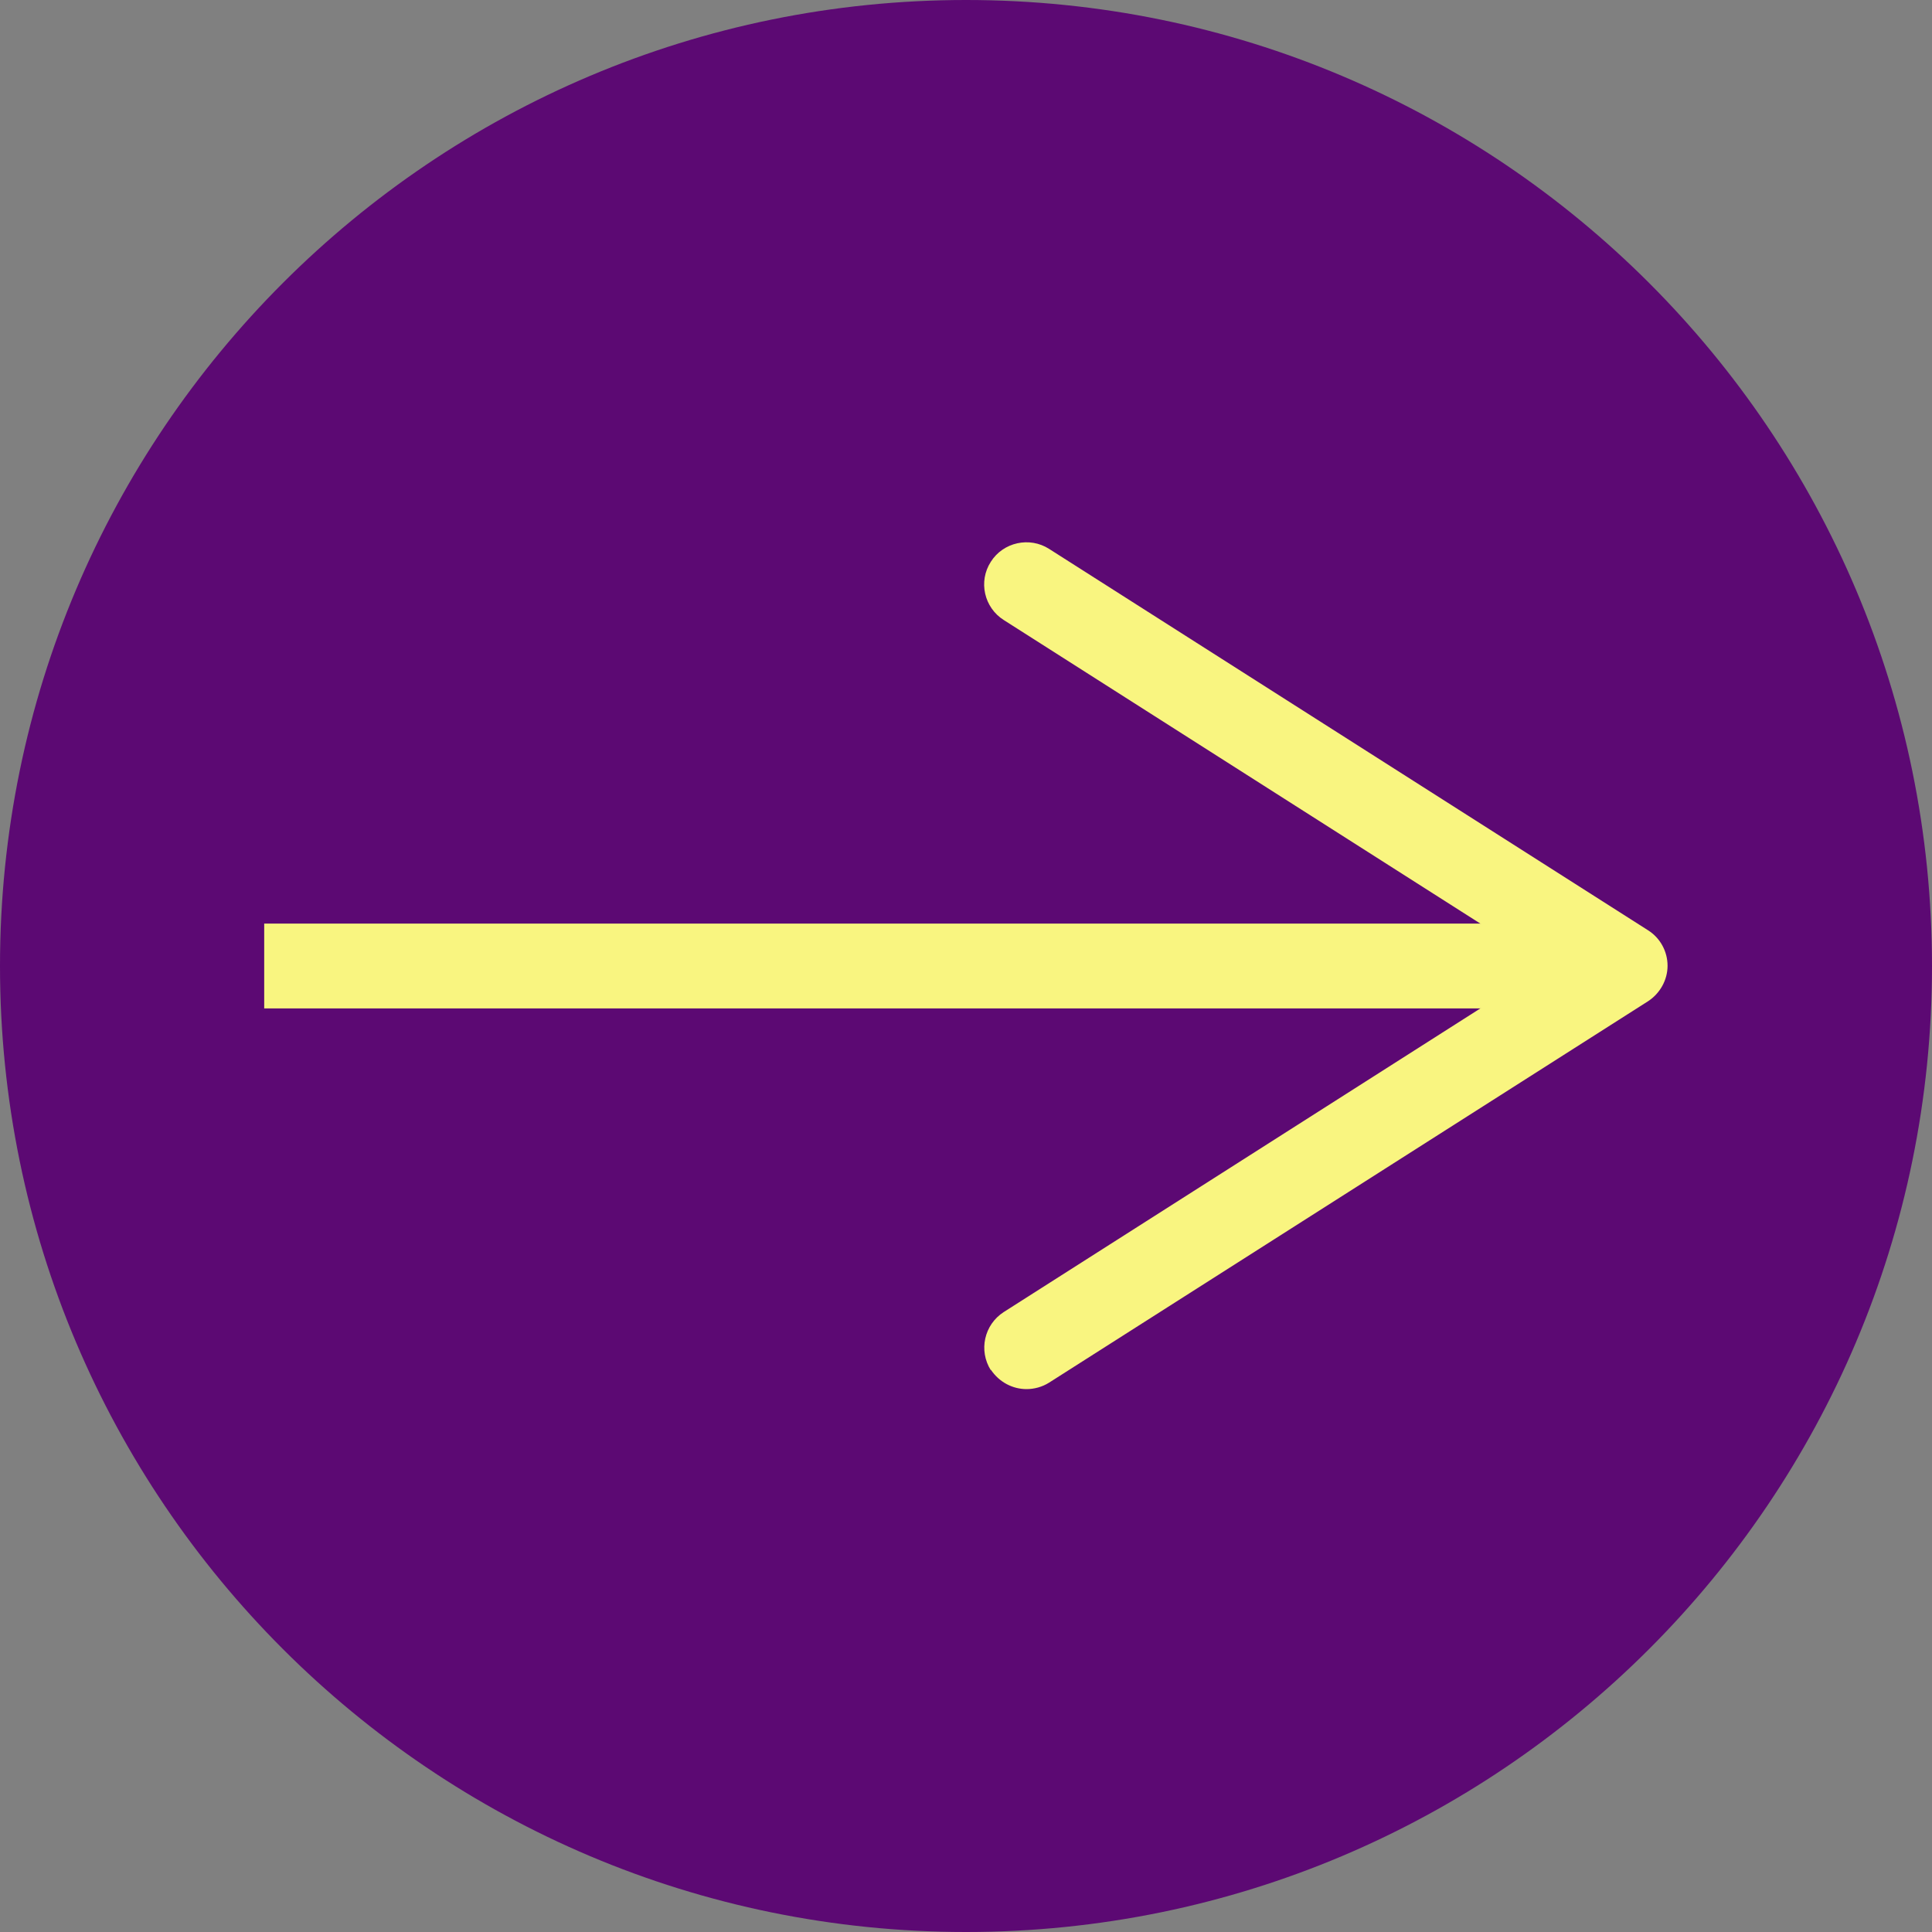
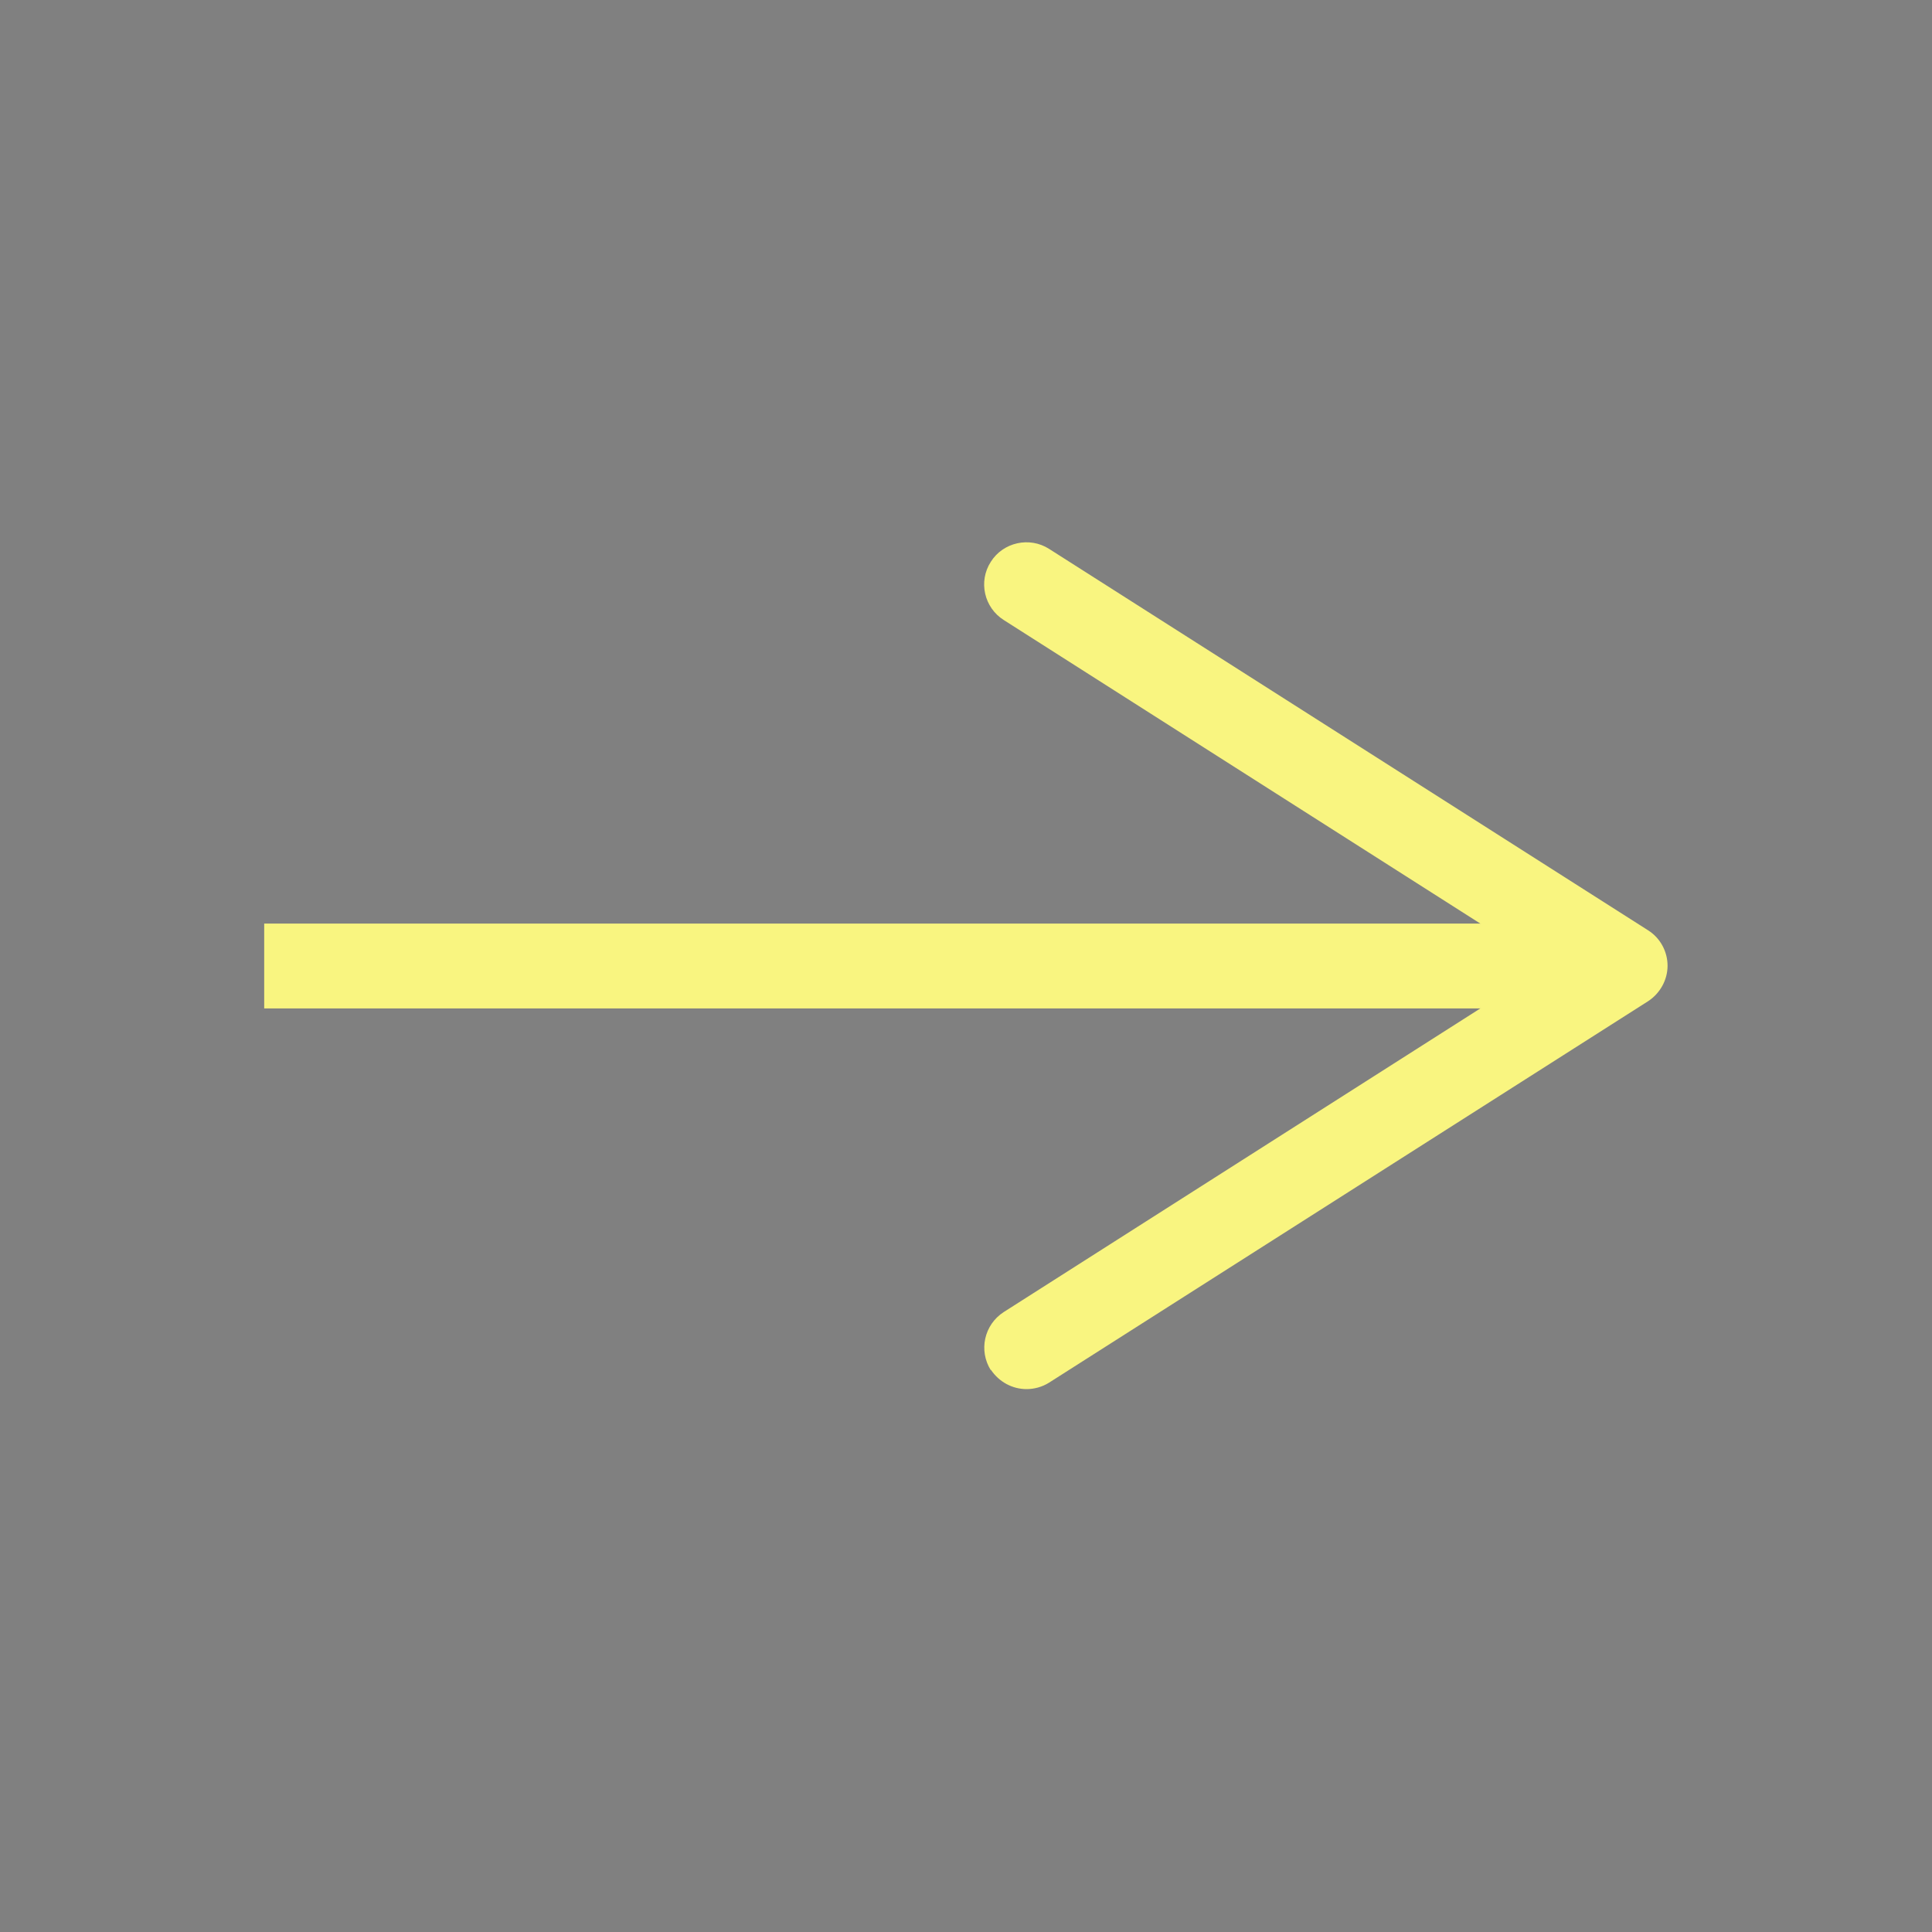
<svg xmlns="http://www.w3.org/2000/svg" fill="none" height="100%" overflow="visible" preserveAspectRatio="none" style="display: block;" viewBox="0 0 32 32" width="100%">
  <rect x="0" y="0" width="32" height="32" fill="#808080" stroke="none" />
  <g id="Arrow">
-     <path d="M16 32C24.837 32 32 24.837 32 16C32 7.163 24.837 0 16 0C7.163 0 0 7.163 0 16C0 24.837 7.163 32 16 32Z" fill="#5C0973" id="Vector" />
    <path d="M4.376 16H25.944" id="Vector_2" stroke="#F9F580" stroke-width="1.405" />
    <path d="M16.411 22.695C16.206 22.369 16.3 21.941 16.626 21.731L25.622 16L16.626 10.27C16.3 10.064 16.201 9.631 16.411 9.305C16.617 8.979 17.054 8.885 17.376 9.091L27.298 15.409C27.5 15.537 27.62 15.76 27.62 15.996C27.62 16.232 27.495 16.454 27.298 16.583L17.376 22.901C17.26 22.974 17.127 23.008 17.003 23.008C16.771 23.008 16.549 22.892 16.411 22.686V22.695Z" fill="#F9F580" id="Vector_3" />
  </g>
</svg>